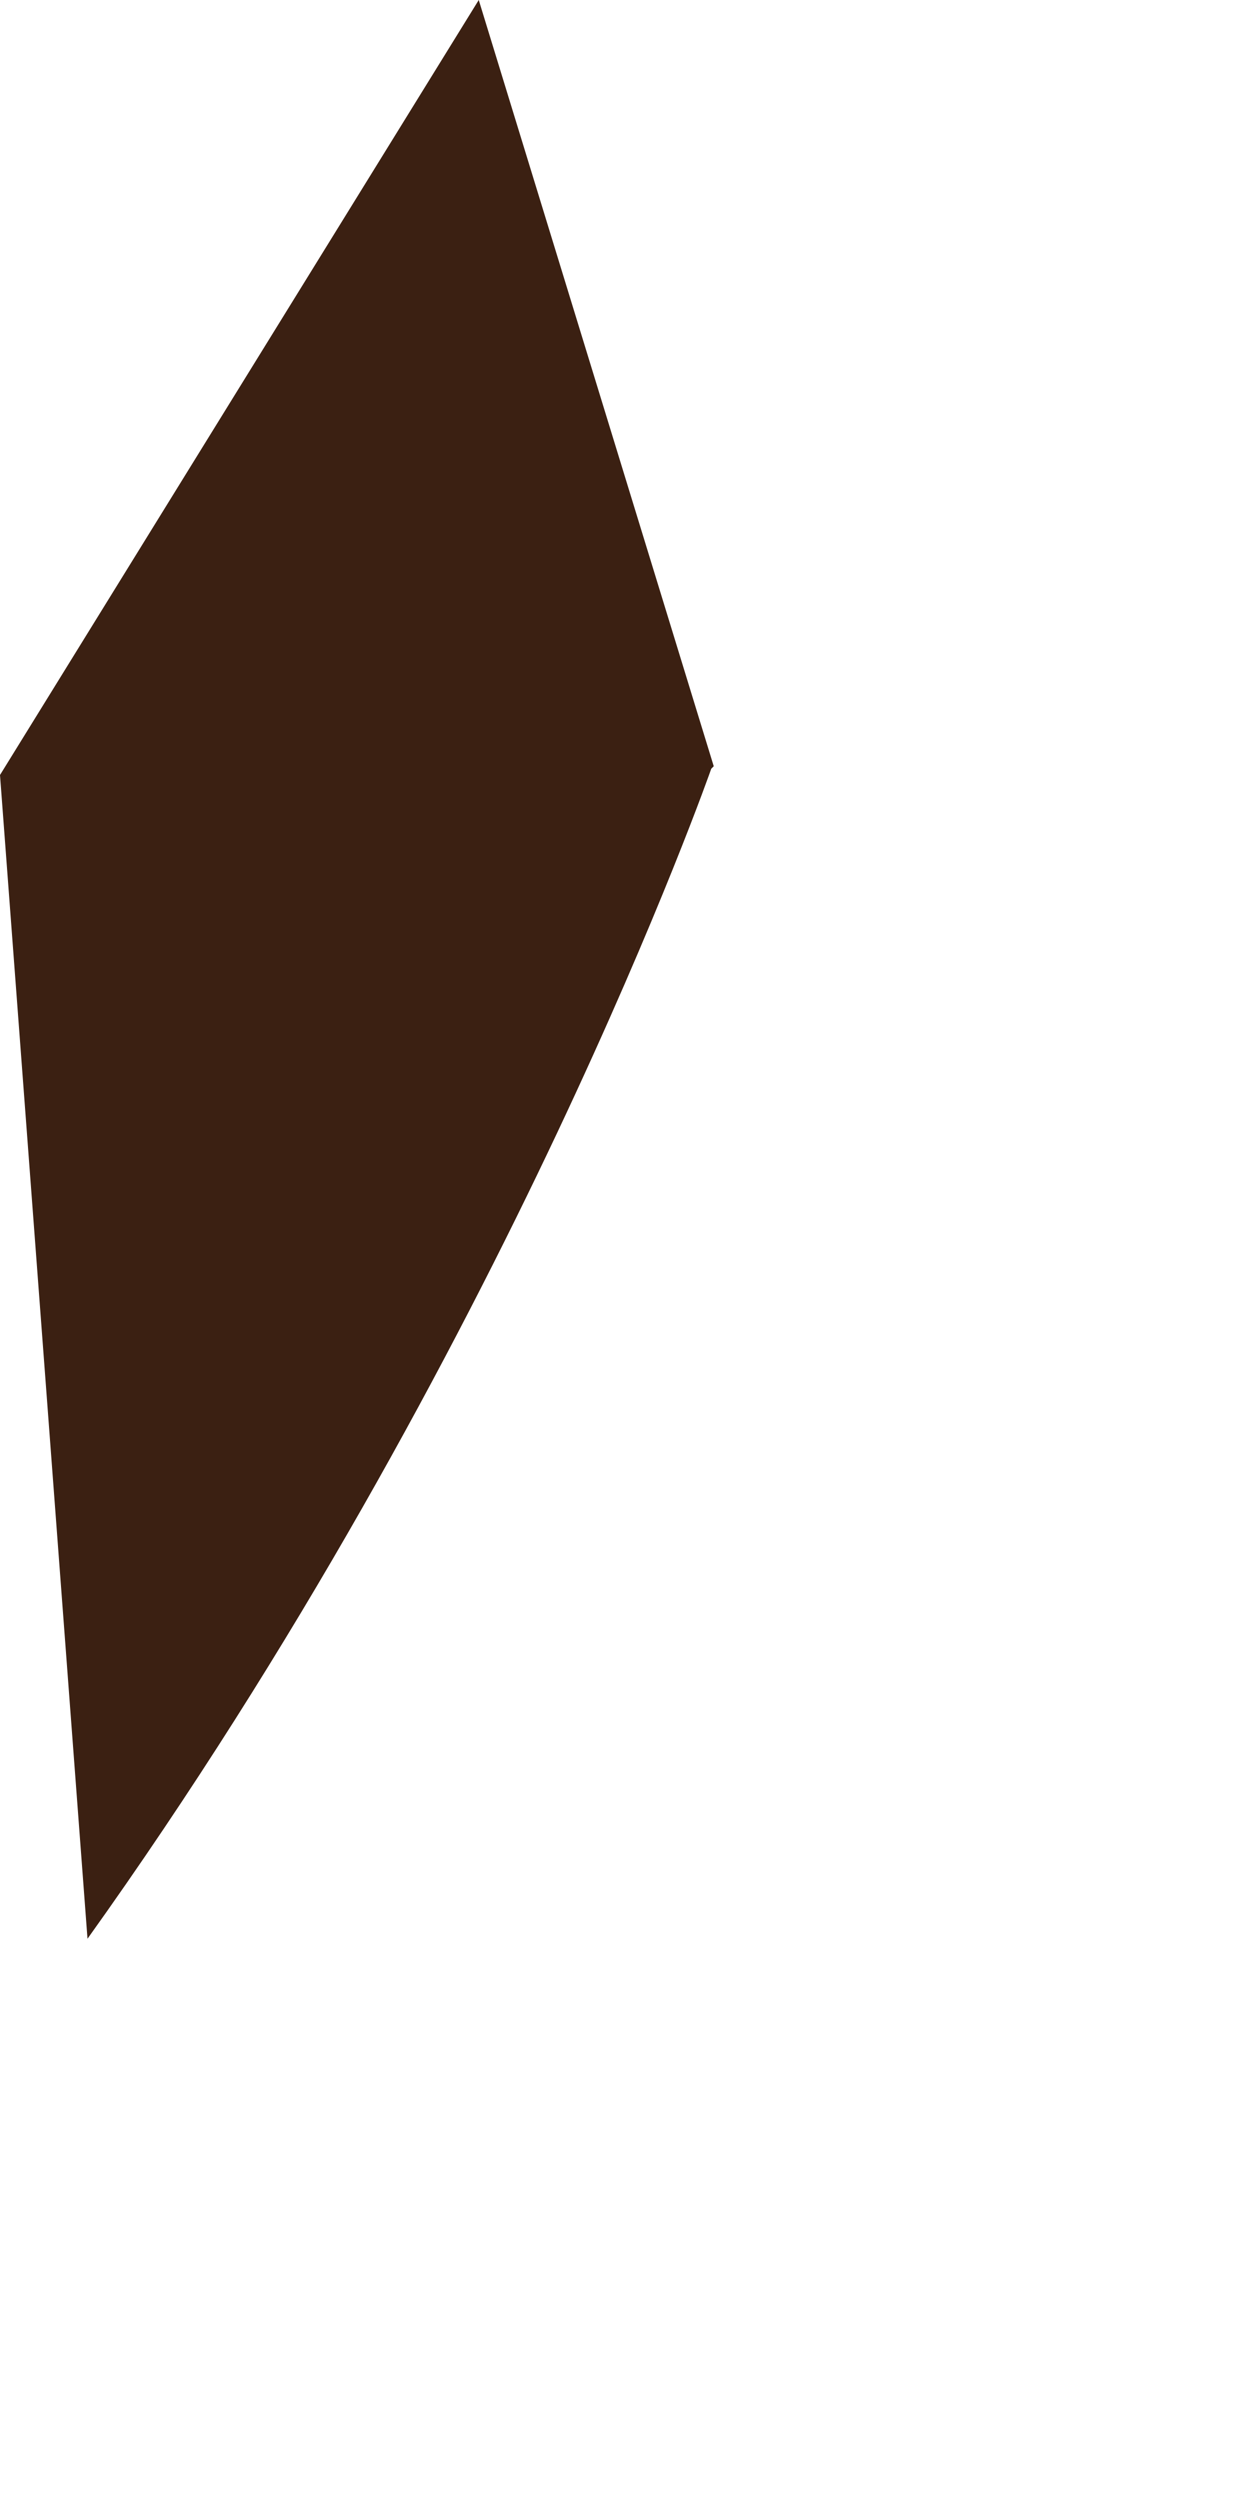
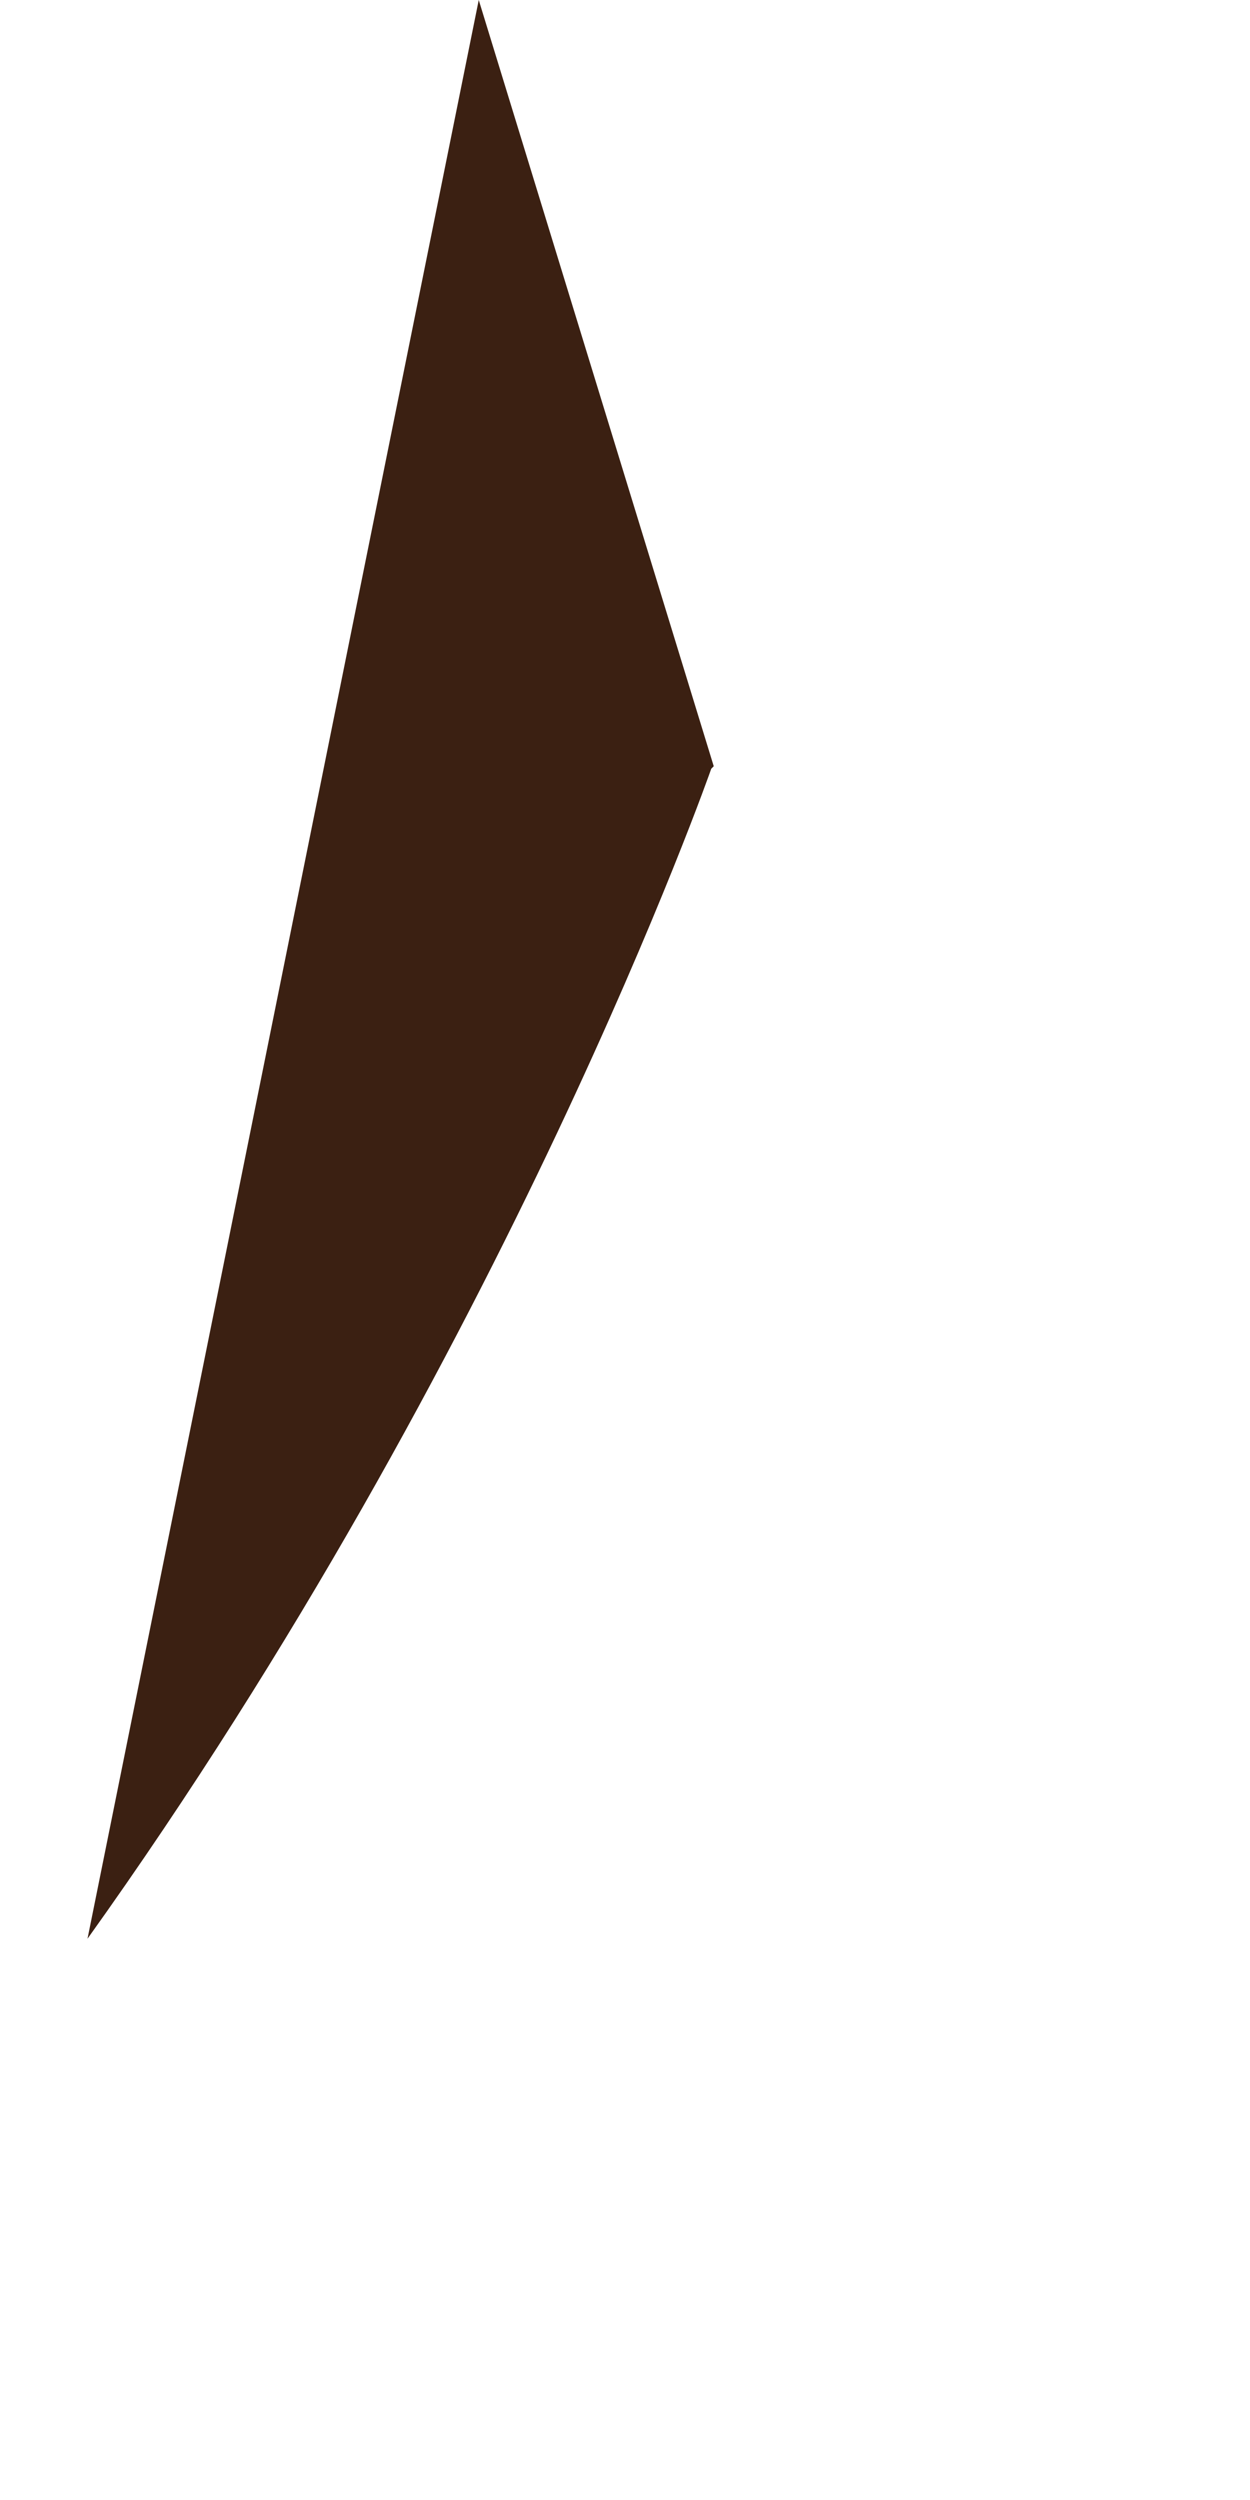
<svg xmlns="http://www.w3.org/2000/svg" fill="none" height="100%" overflow="visible" preserveAspectRatio="none" style="display: block;" viewBox="0 0 1 2" width="100%">
-   <path d="M0.569 0.615C0.569 0.615 0.406 1.081 0.07 1.551L0 0.62L0.383 0L0.571 0.613L0.569 0.615Z" fill="#3B2012" id="Vector" />
+   <path d="M0.569 0.615C0.569 0.615 0.406 1.081 0.07 1.551L0.383 0L0.571 0.613L0.569 0.615Z" fill="#3B2012" id="Vector" />
</svg>